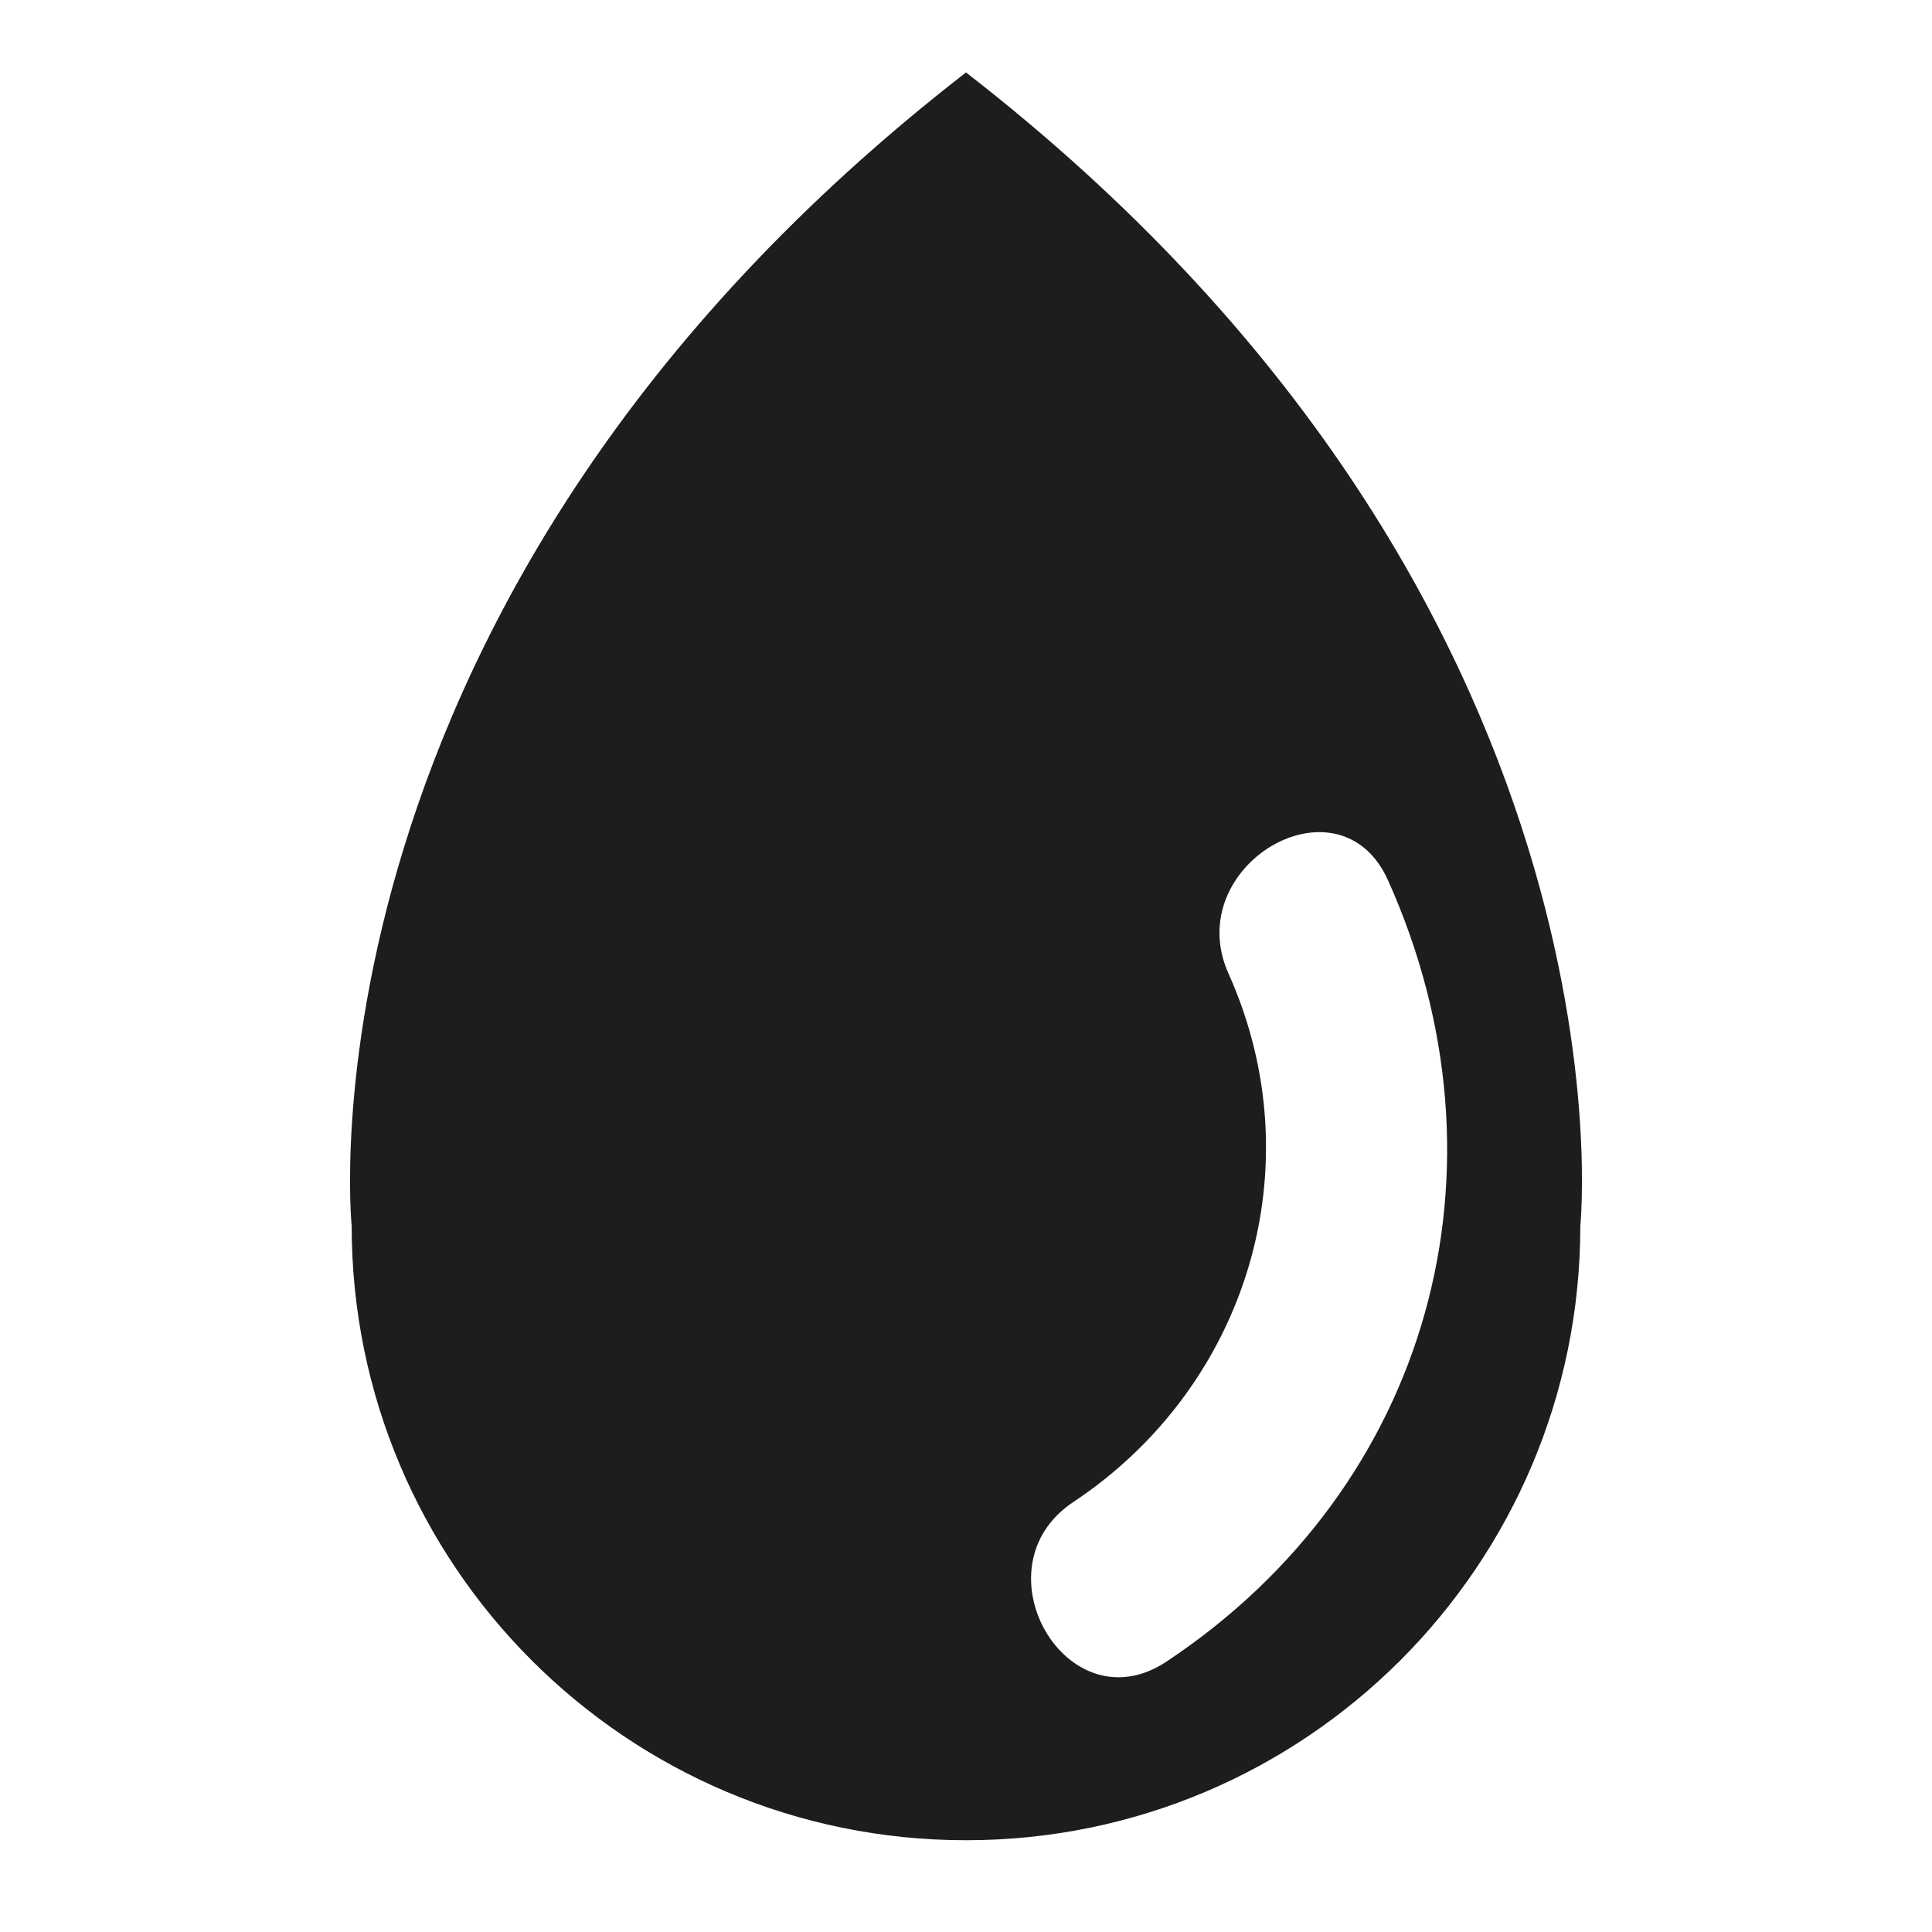
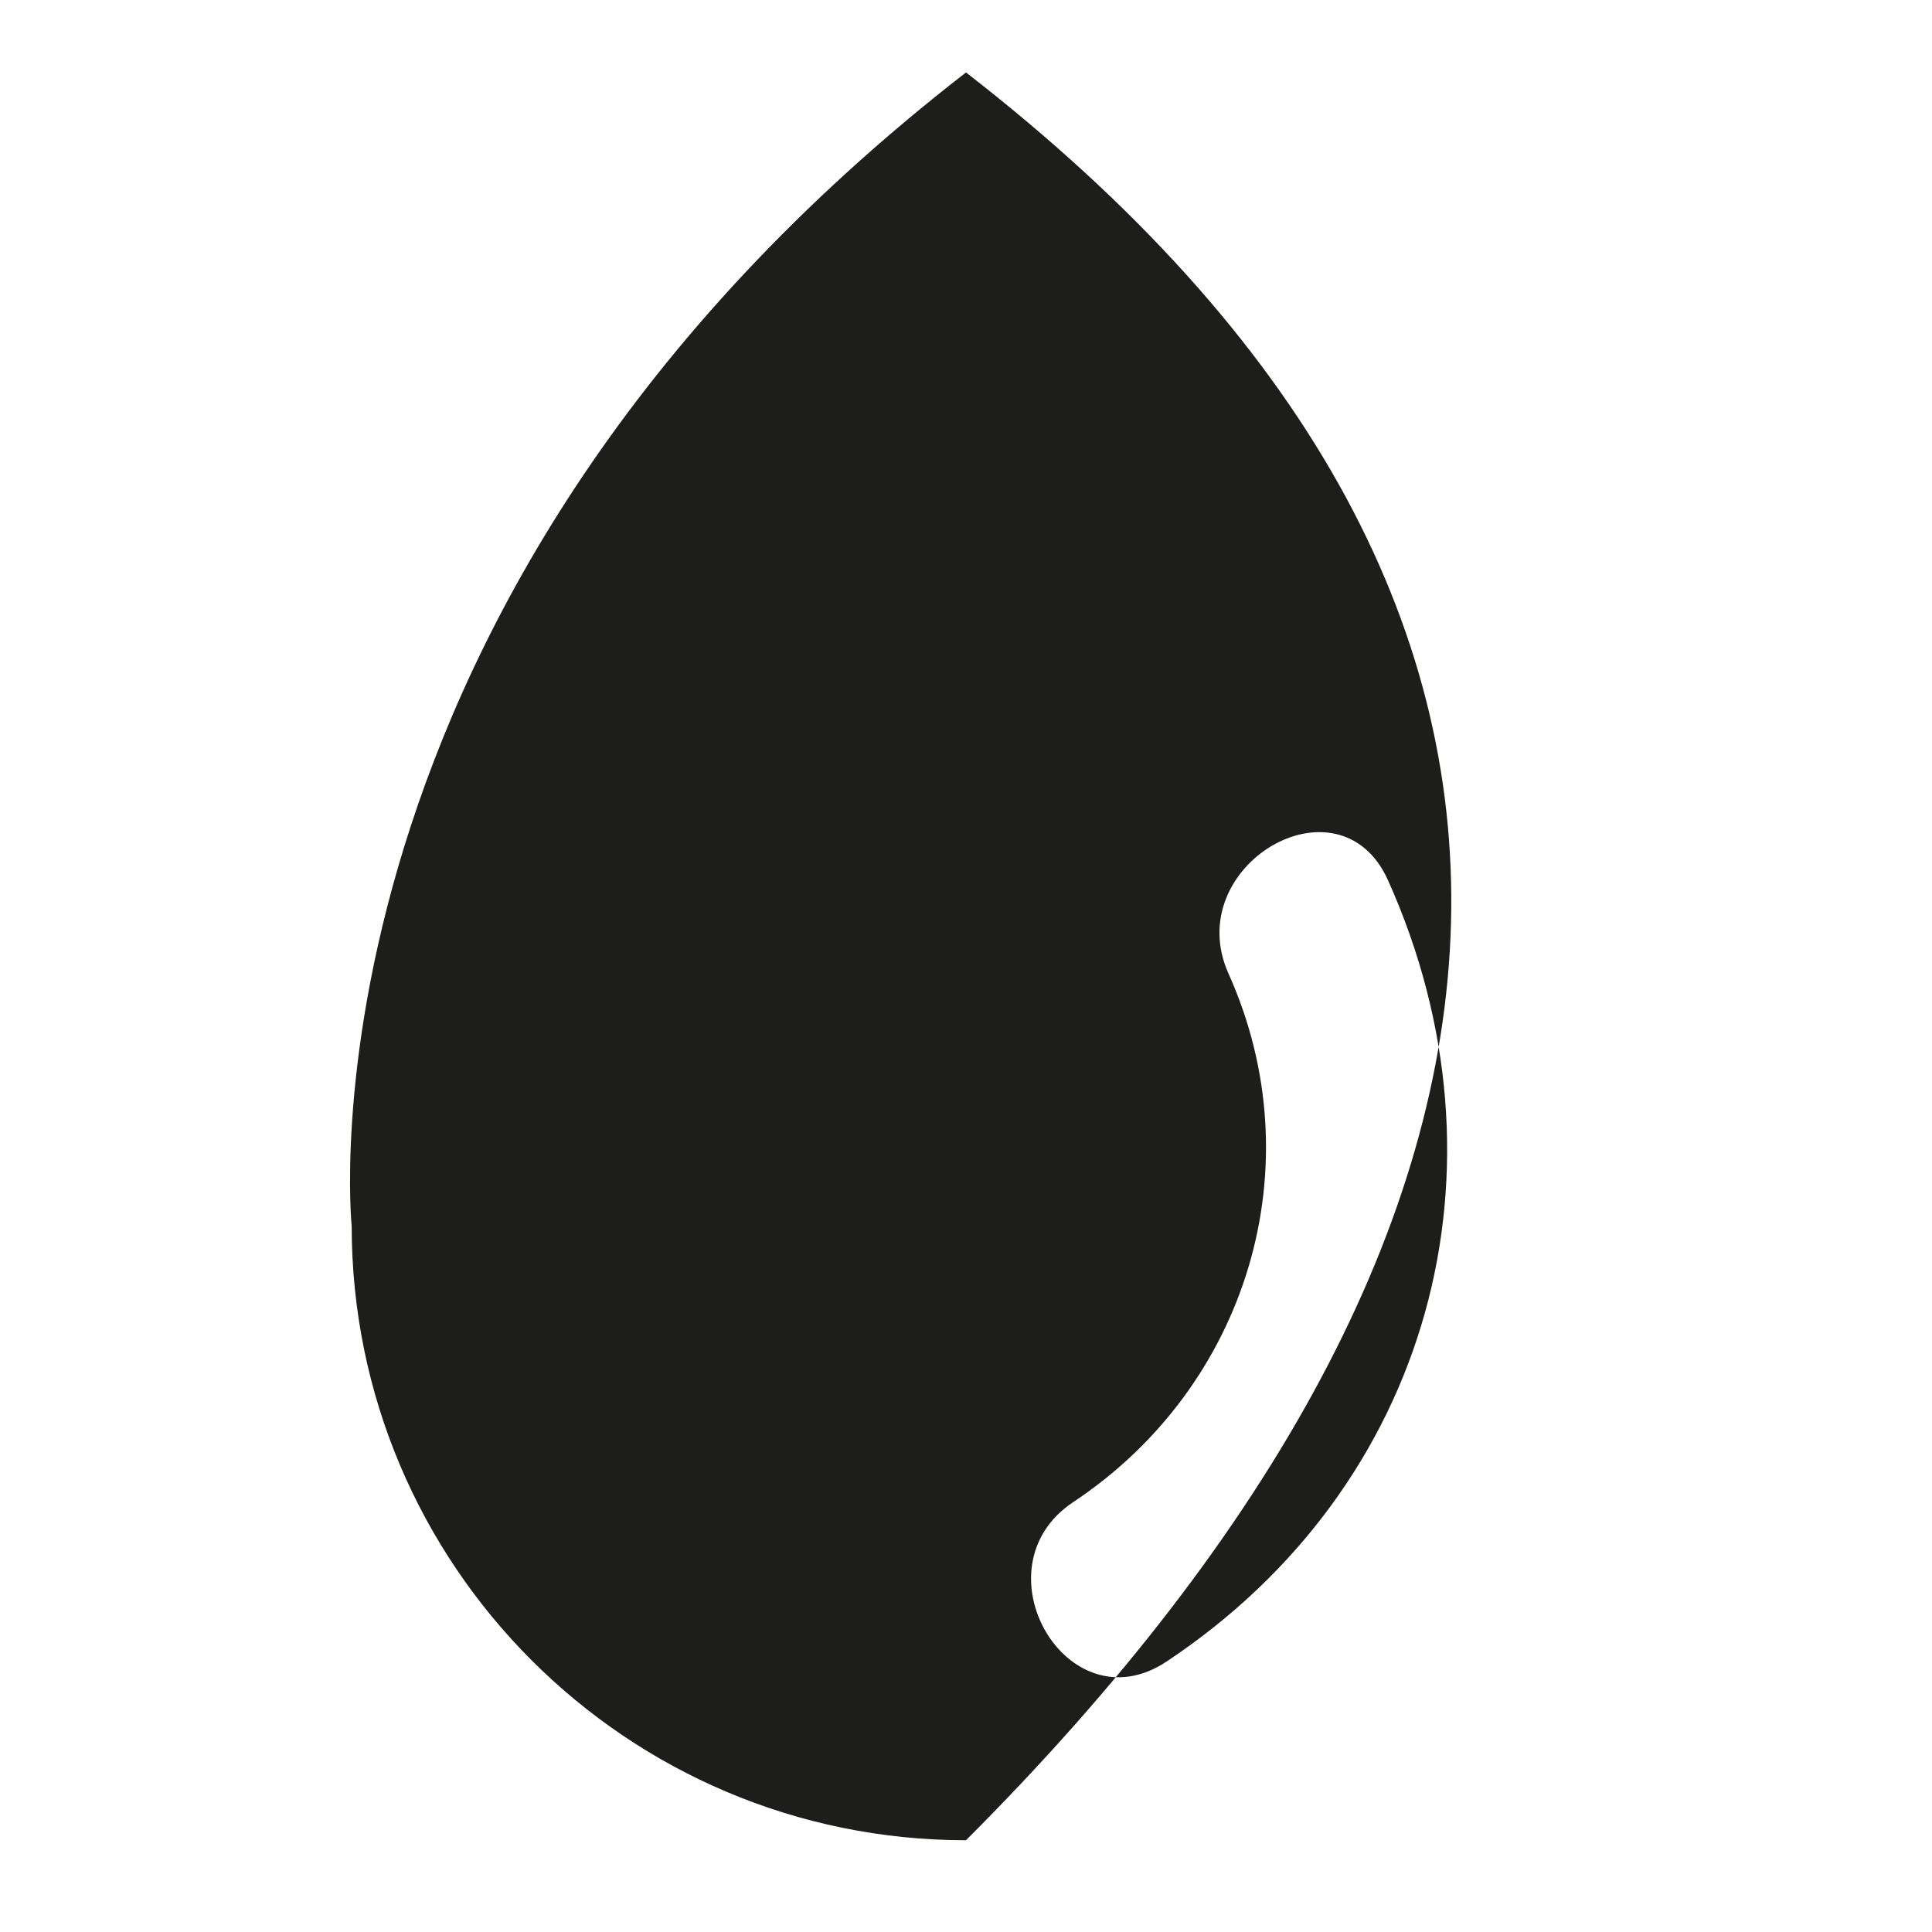
<svg xmlns="http://www.w3.org/2000/svg" version="1.1" id="Capa_1" x="0px" y="0px" viewBox="0 0 100 100" style="enable-background:new 0 0 100 100;" xml:space="preserve">
  <g>
-     <path style="fill:#1D1D1B;" d="M50,3.75C14.856,31.004,18.203,63.454,18.203,63.454C18.203,81.014,32.439,95.25,50,95.25   s31.797-14.236,31.797-31.796C81.797,63.454,85.144,31.004,50,3.75z M71.844,45.565c6.688,14.9,2.214,31.353-11.465,40.438   c-5.154,3.423-9.937-4.863-4.826-8.257c9.019-5.99,12.505-17.394,8.034-27.354C61.083,44.814,69.322,39.947,71.844,45.565z" />
+     <path style="fill:#1D1D1B;" d="M50,3.75C14.856,31.004,18.203,63.454,18.203,63.454C18.203,81.014,32.439,95.25,50,95.25   C81.797,63.454,85.144,31.004,50,3.75z M71.844,45.565c6.688,14.9,2.214,31.353-11.465,40.438   c-5.154,3.423-9.937-4.863-4.826-8.257c9.019-5.99,12.505-17.394,8.034-27.354C61.083,44.814,69.322,39.947,71.844,45.565z" />
  </g>
</svg>